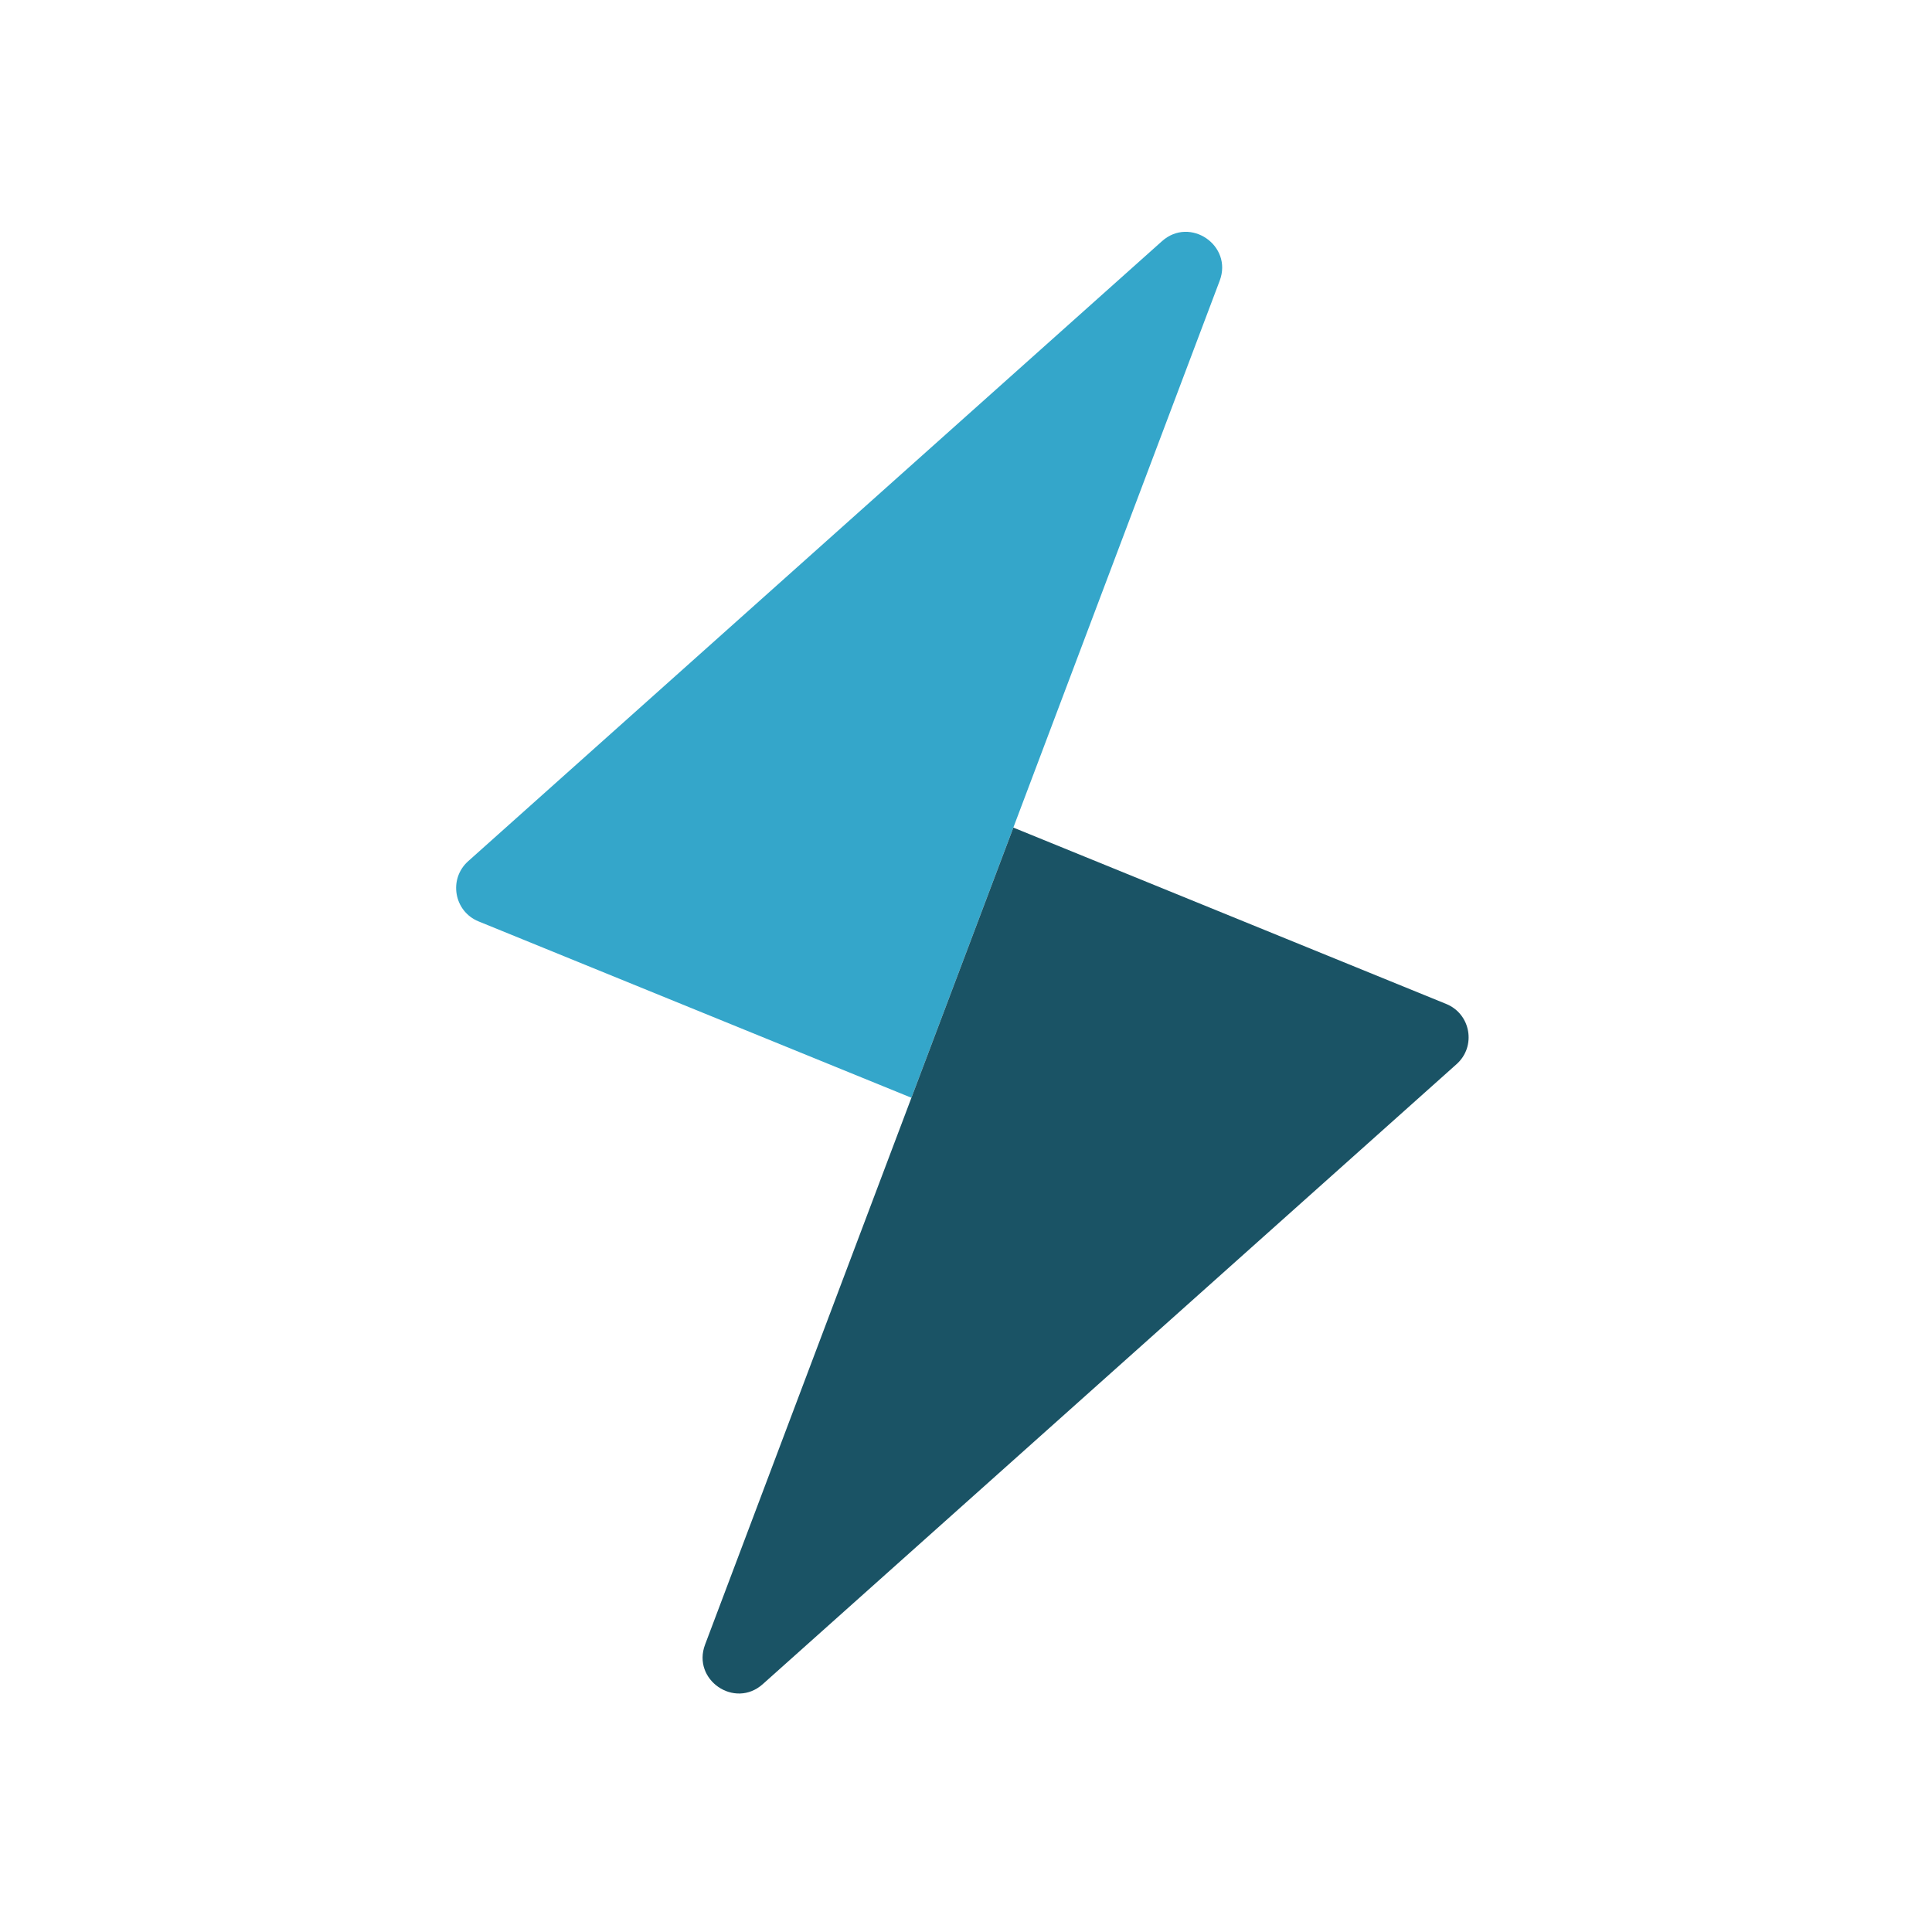
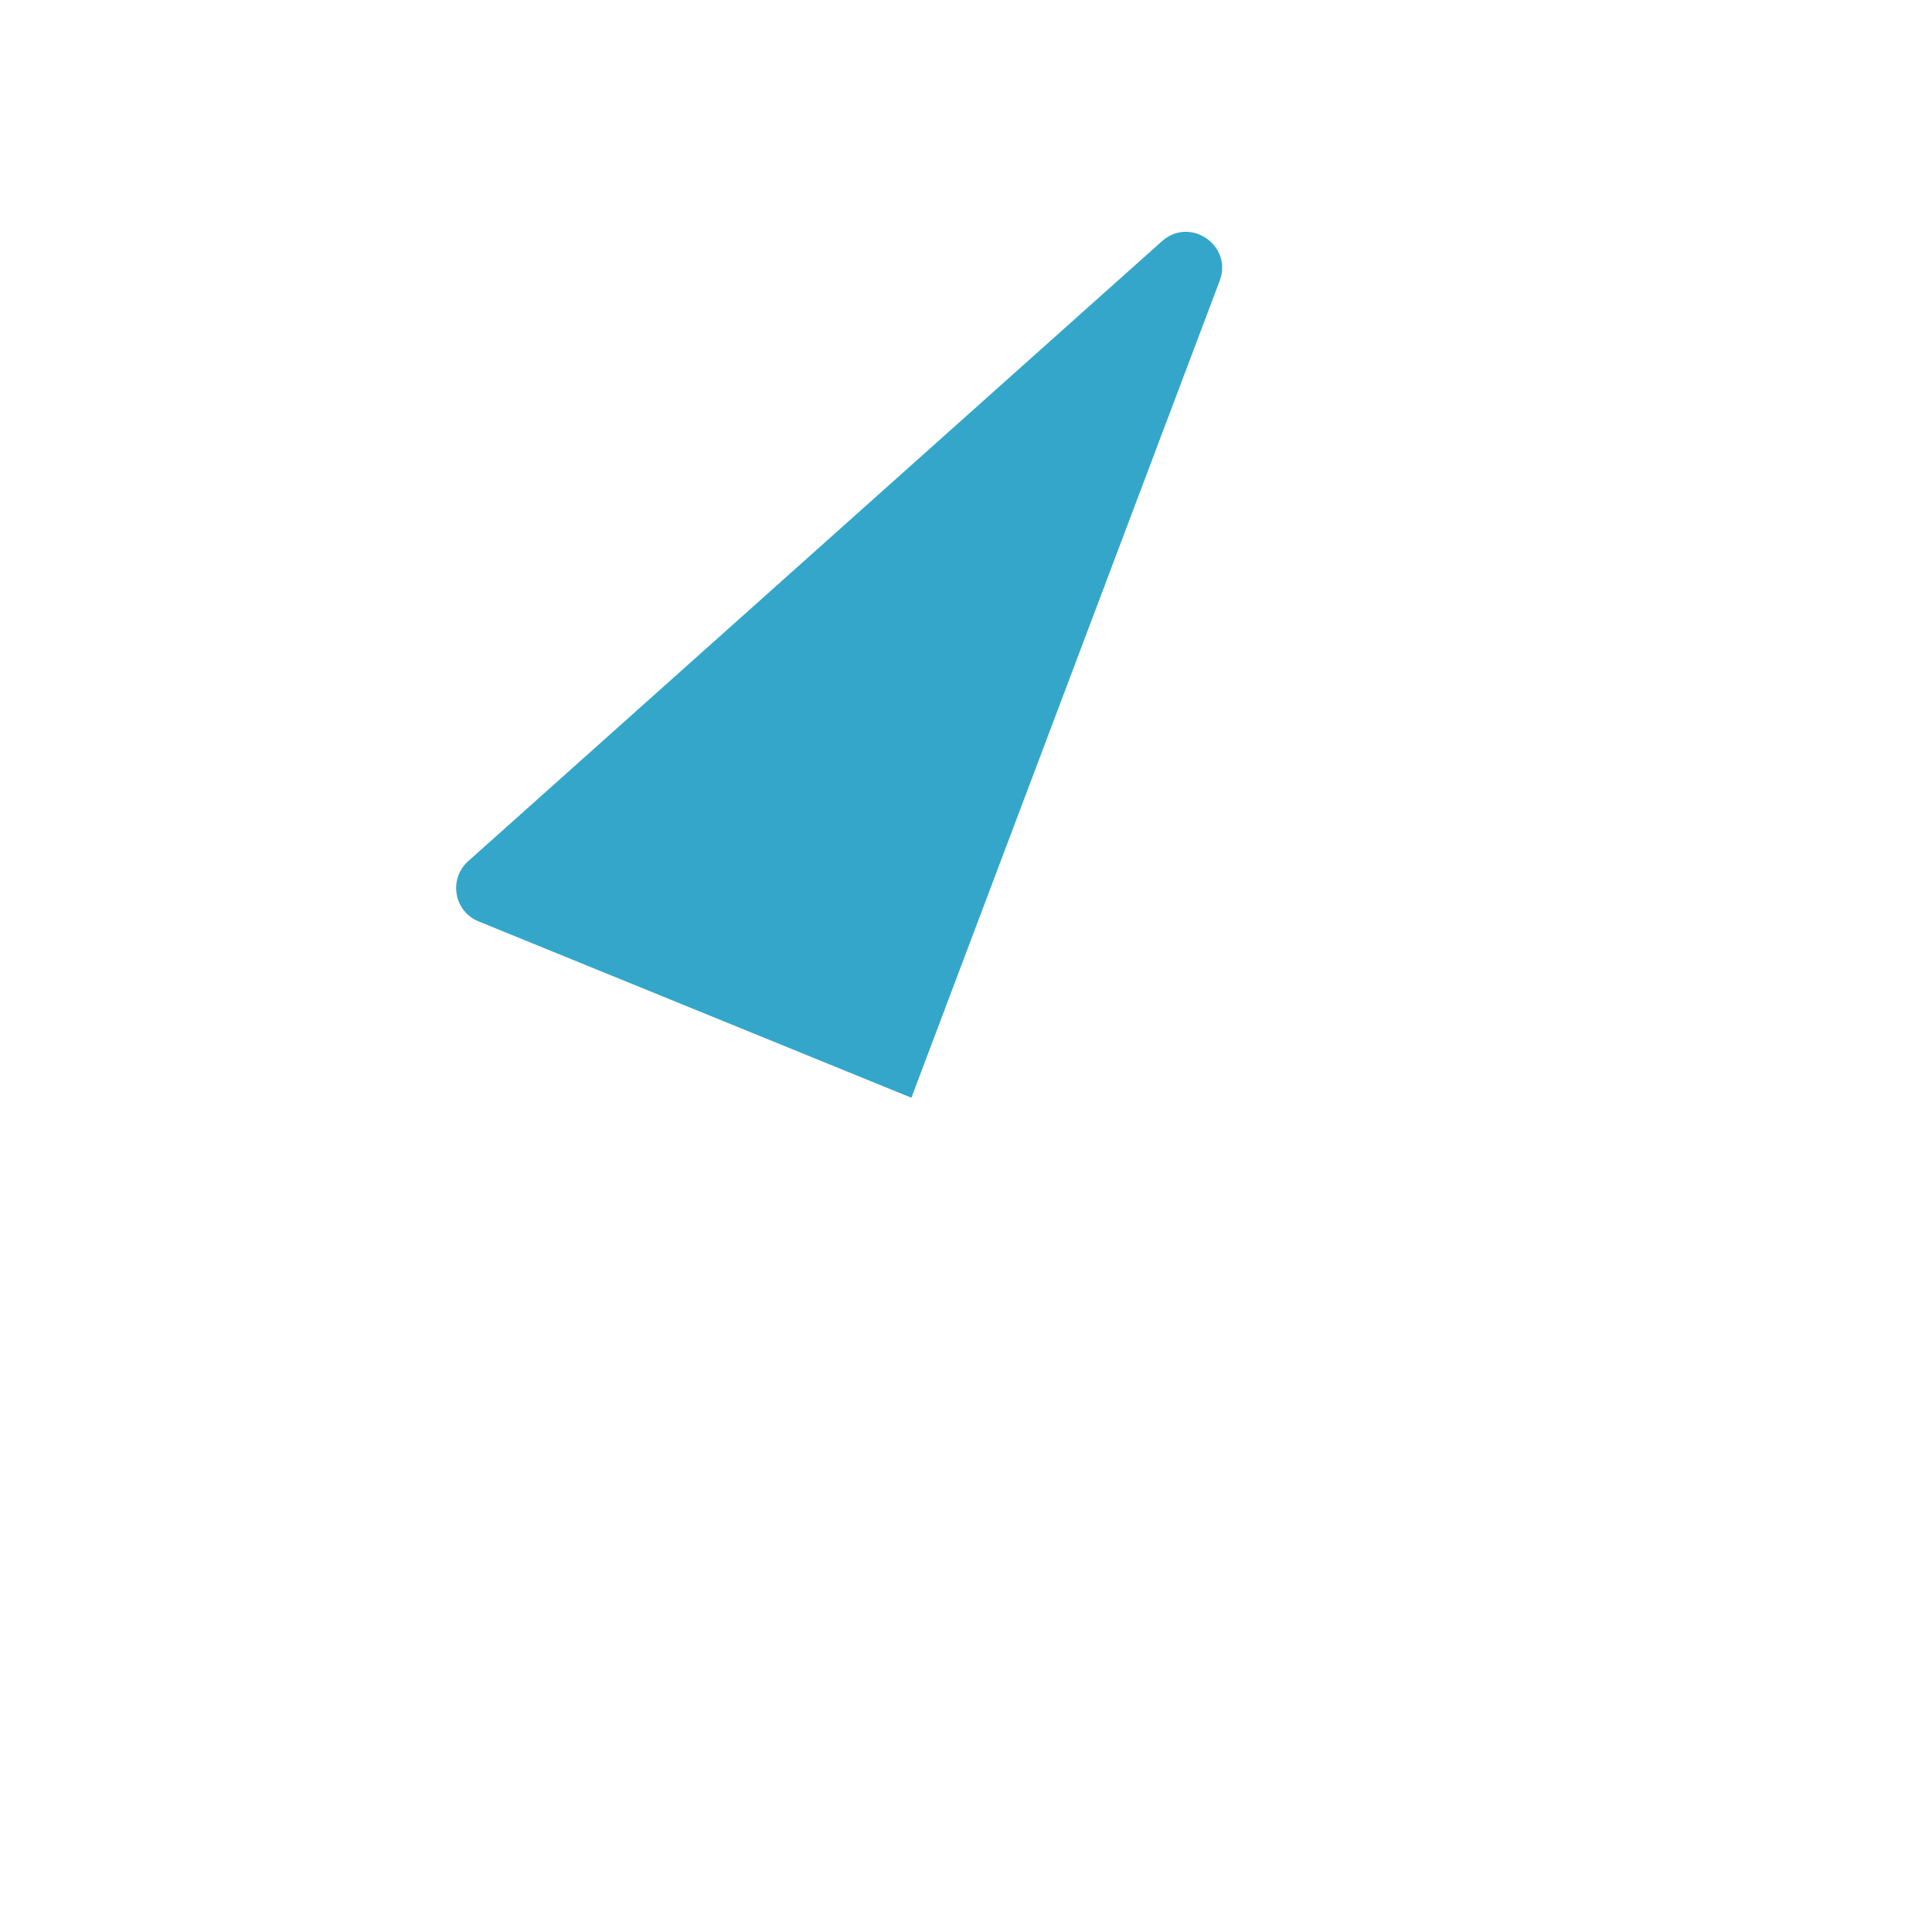
<svg xmlns="http://www.w3.org/2000/svg" width="72" height="72" viewBox="0 0 72 72" fill="none">
-   <rect width="72" height="72" fill="none" />
  <path d="M33.965 40.91L17.835 34.338C16.916 33.964 16.707 32.756 17.448 32.094L43.304 8.988C44.351 8.053 45.95 9.15 45.454 10.463L33.965 40.91Z" fill="#34A6CA" />
-   <path d="M37.765 30.842L53.895 37.414C54.814 37.788 55.023 38.996 54.283 39.657L28.426 62.763C27.379 63.699 25.78 62.602 26.276 61.289L37.765 30.842Z" fill="#1A5365" />
</svg>